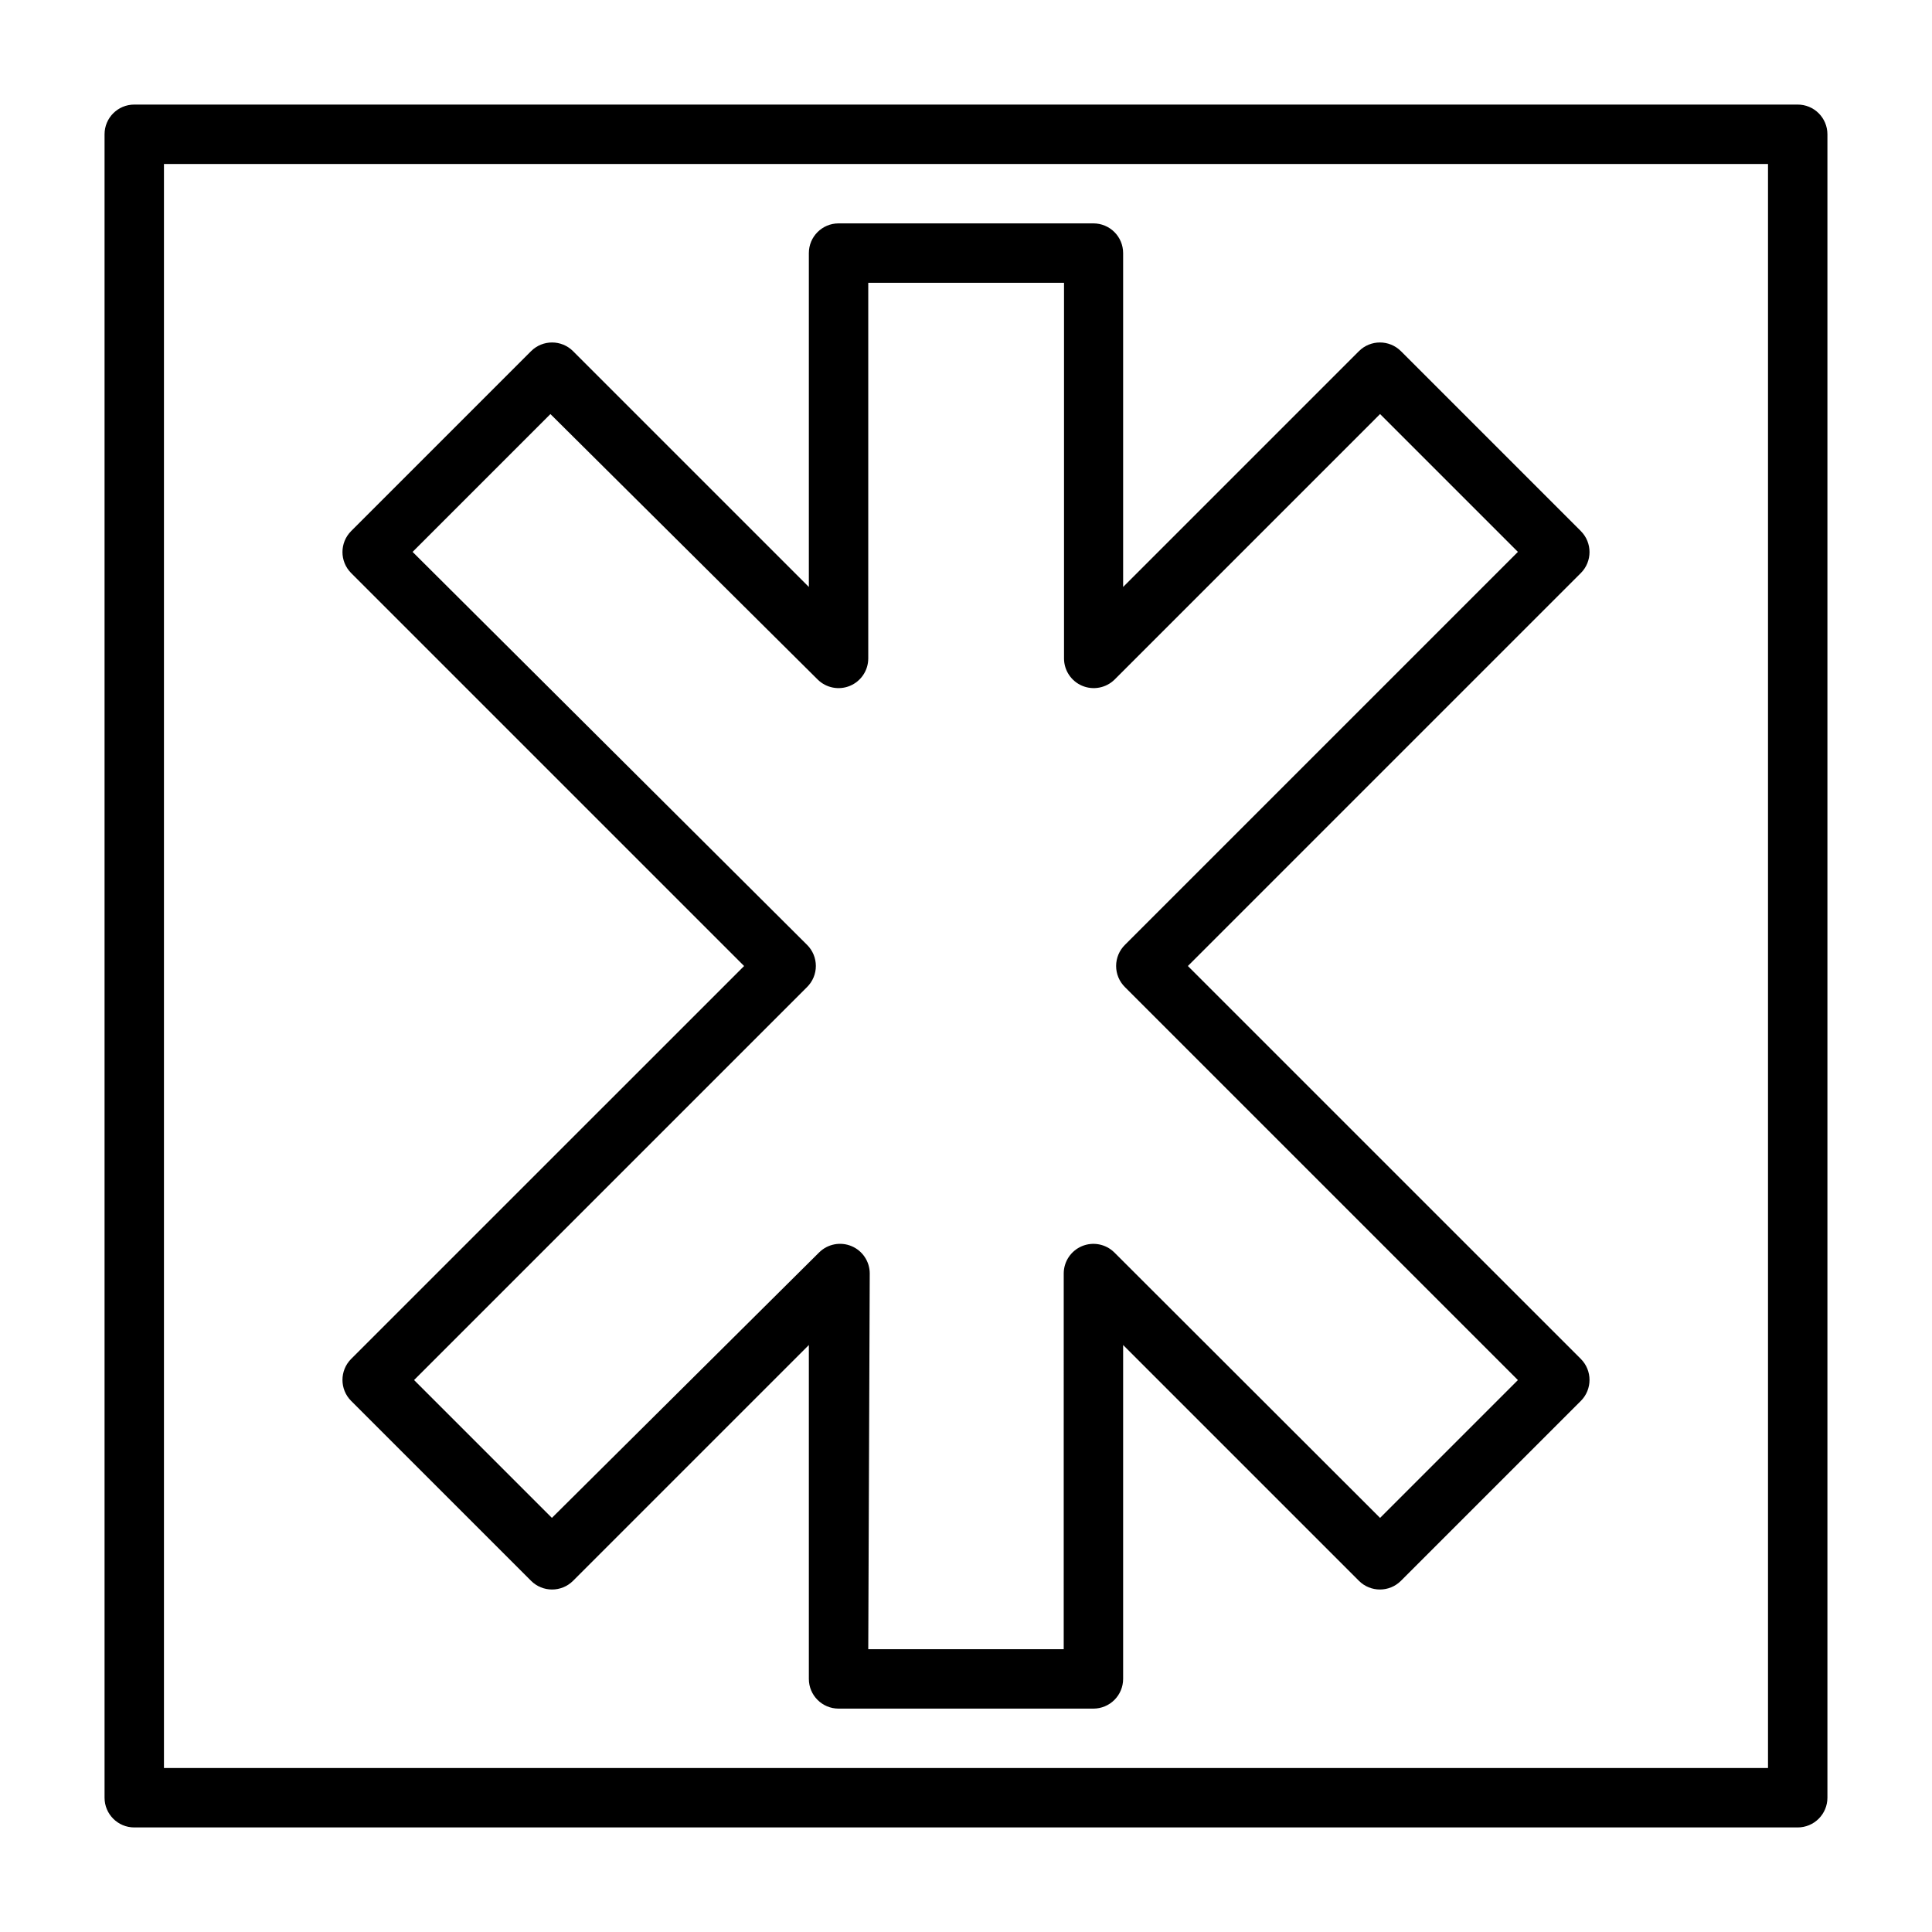
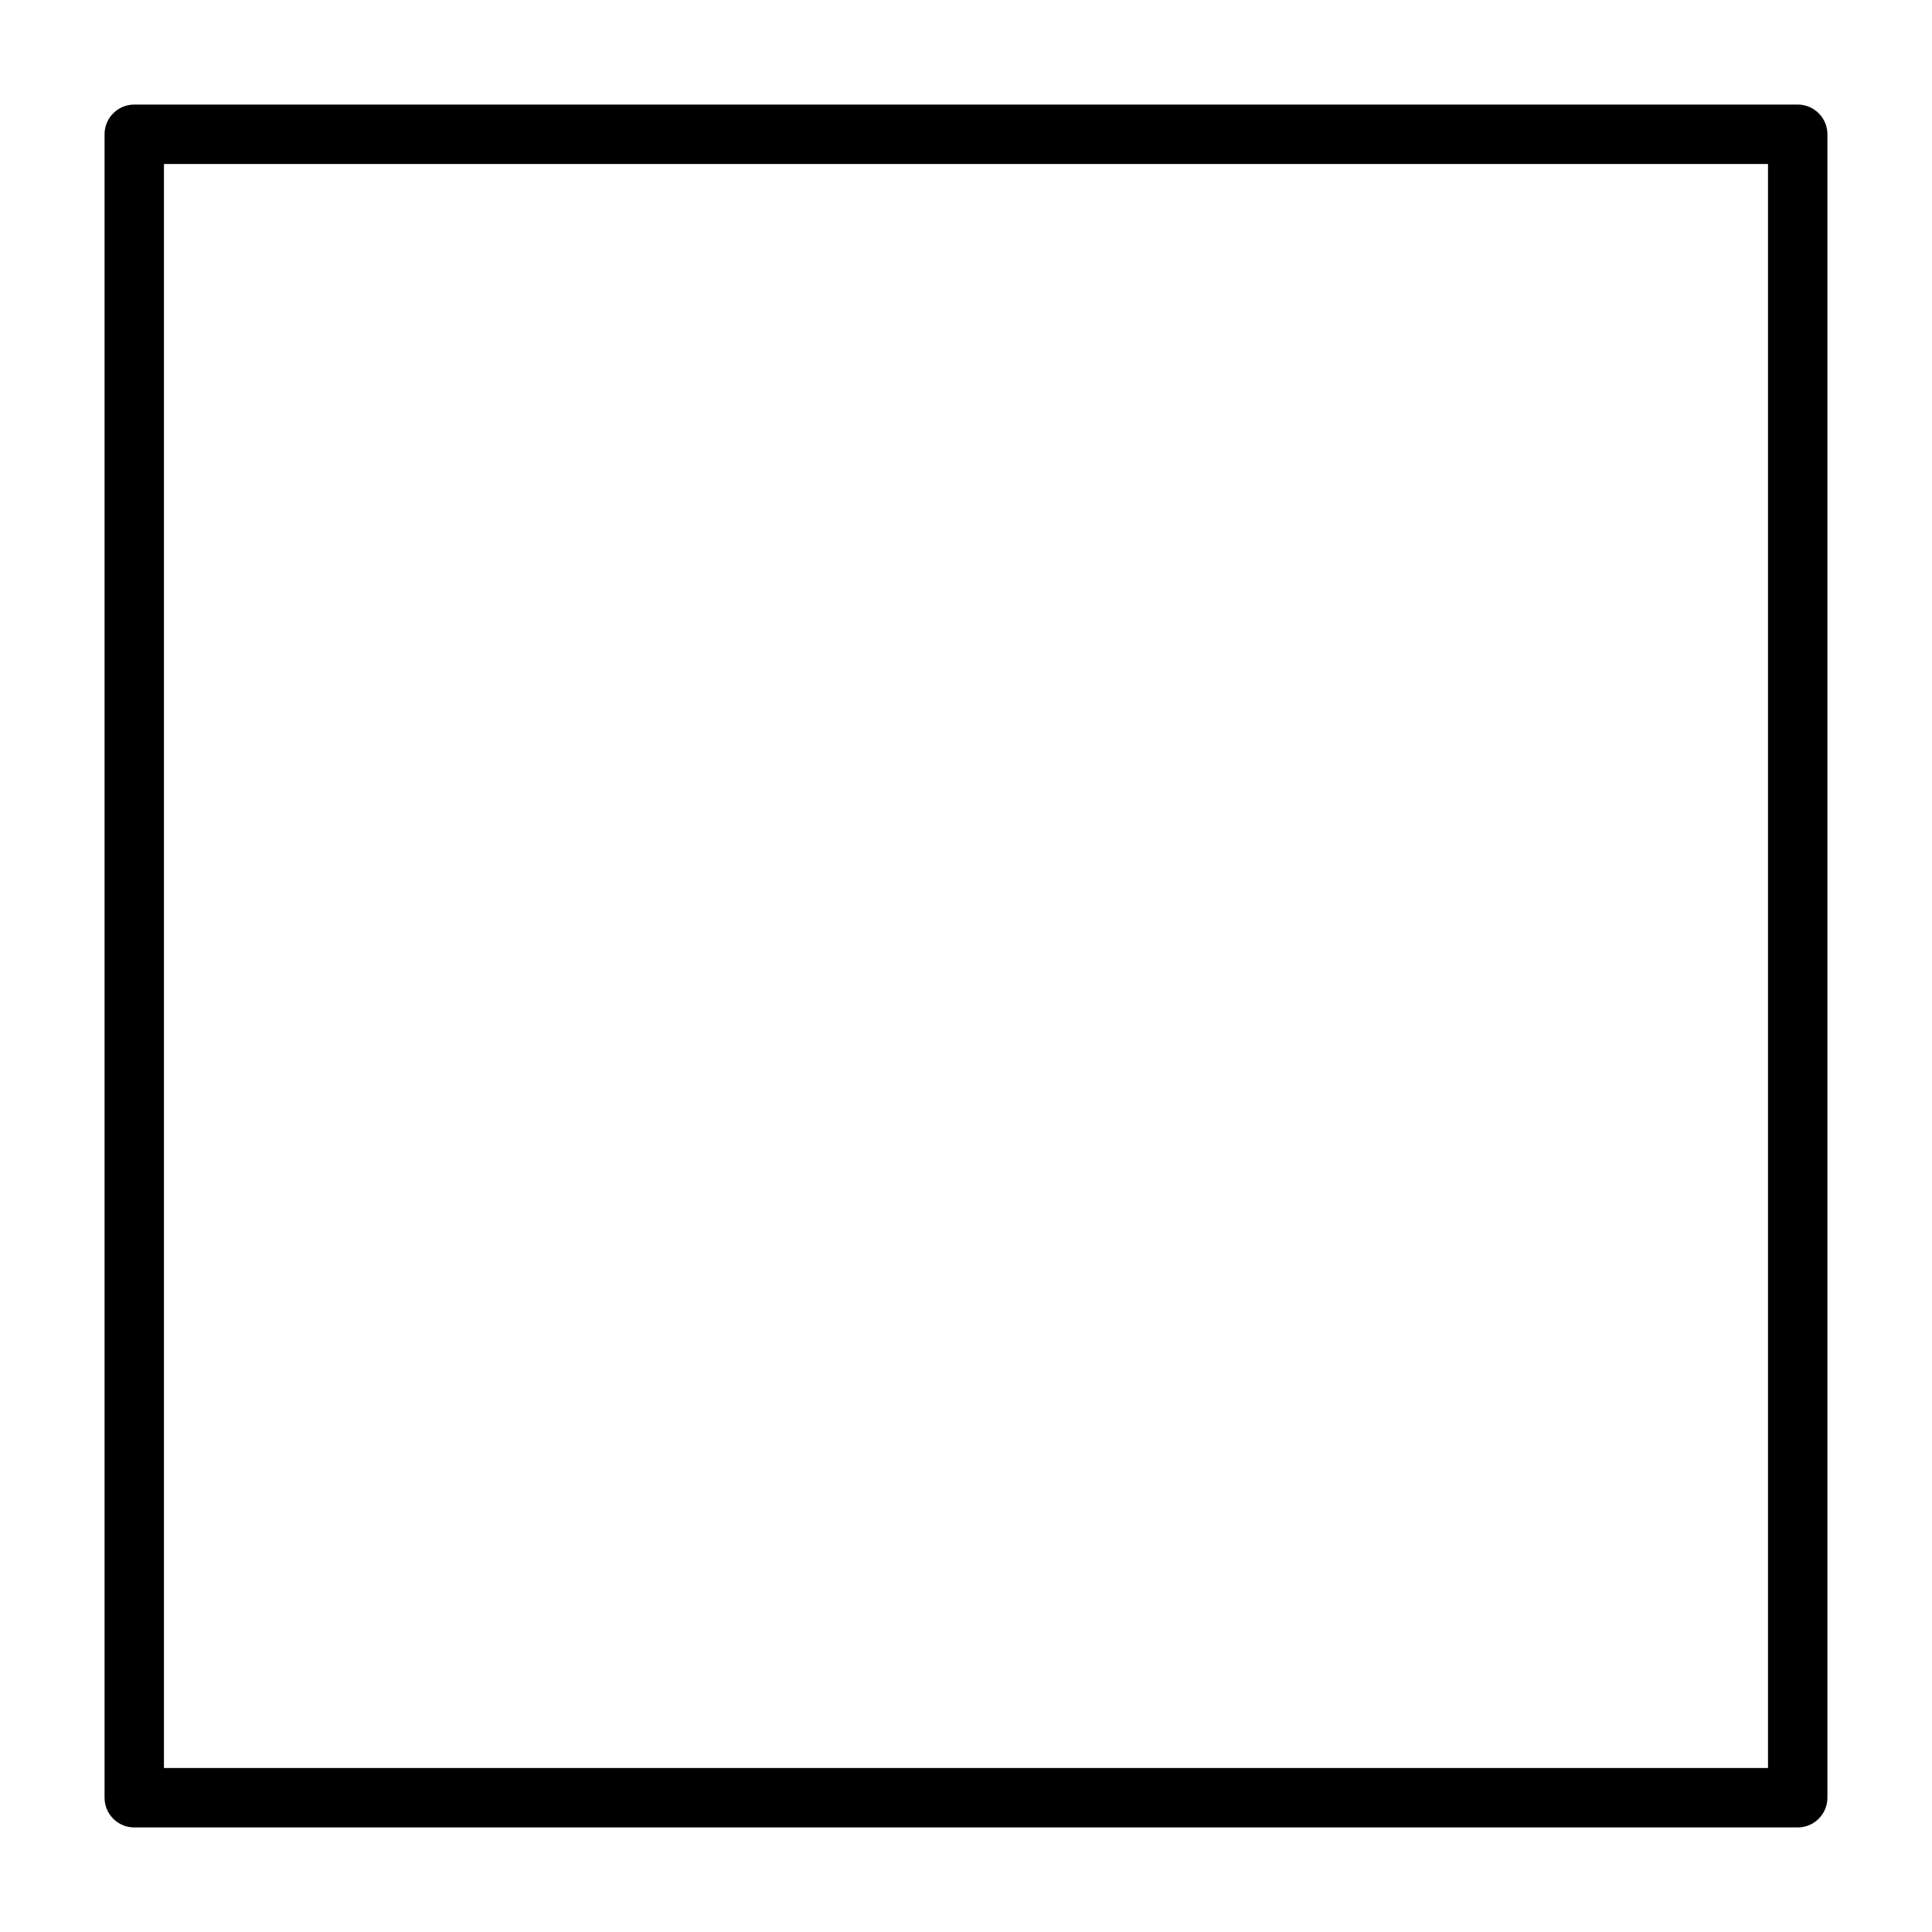
<svg xmlns="http://www.w3.org/2000/svg" fill="#000000" width="800px" height="800px" version="1.1" viewBox="144 144 512 512">
  <g>
-     <path d="m433.77 596.8h-67.543c-4.348 0-7.871-3.527-7.871-7.875v-88.48l-62.504 62.504c-3.07 3.051-8.027 3.051-11.098 0l-47.707-47.703c-3.051-3.07-3.051-8.031 0-11.102l104.15-104.14-104.15-104.15c-3.051-3.07-3.051-8.027 0-11.098l47.707-47.707c3.07-3.051 8.027-3.051 11.098 0l62.504 62.504v-88.48c0-4.348 3.523-7.871 7.871-7.871h67.543c2.086 0 4.09 0.828 5.566 2.305 1.477 1.477 2.305 3.477 2.305 5.566v88.48l62.504-62.504c3.07-3.051 8.031-3.051 11.102 0l47.703 47.703v0.004c3.051 3.07 3.051 8.027 0 11.098l-104.15 104.15 104.15 104.14c3.051 3.07 3.051 8.031 0 11.102l-47.703 47.703c-3.07 3.051-8.031 3.051-11.102 0l-62.504-62.504v88.48c0 2.09-0.828 4.09-2.305 5.566-1.477 1.477-3.481 2.309-5.566 2.309zm-59.672-15.742h51.797l0.004-99.586c0.012-3.164 1.918-6.012 4.836-7.231 2.922-1.219 6.285-0.57 8.547 1.645l70.453 70.375 36.527-36.527-104.15-104.15c-1.488-1.477-2.328-3.488-2.328-5.586 0-2.102 0.84-4.113 2.328-5.59l104.15-104.15-36.527-36.527-70.375 70.379c-2.262 2.215-5.625 2.859-8.547 1.641-2.918-1.219-4.824-4.066-4.836-7.231v-99.582h-51.879v99.582c-0.012 3.164-1.918 6.012-4.836 7.231s-6.285 0.574-8.543-1.641l-70.848-70.375-36.527 36.527 104.54 104.14c1.492 1.477 2.328 3.488 2.328 5.59 0 2.098-0.836 4.109-2.328 5.586l-104.15 104.15 36.527 36.527 70.848-70.375c2.262-2.215 5.625-2.863 8.547-1.645 2.918 1.219 4.824 4.066 4.836 7.231z" />
    <path d="m620.41 628.29h-440.83c-4.348 0-7.871-3.527-7.871-7.875v-440.83c0-4.348 3.523-7.871 7.871-7.871h440.83c2.09 0 4.09 0.828 5.566 2.305 1.477 1.477 2.309 3.477 2.309 5.566v440.83c0 2.09-0.832 4.09-2.309 5.566-1.477 1.477-3.477 2.309-5.566 2.309zm-432.96-15.746h425.09v-425.09h-425.09z" />
  </g>
</svg>